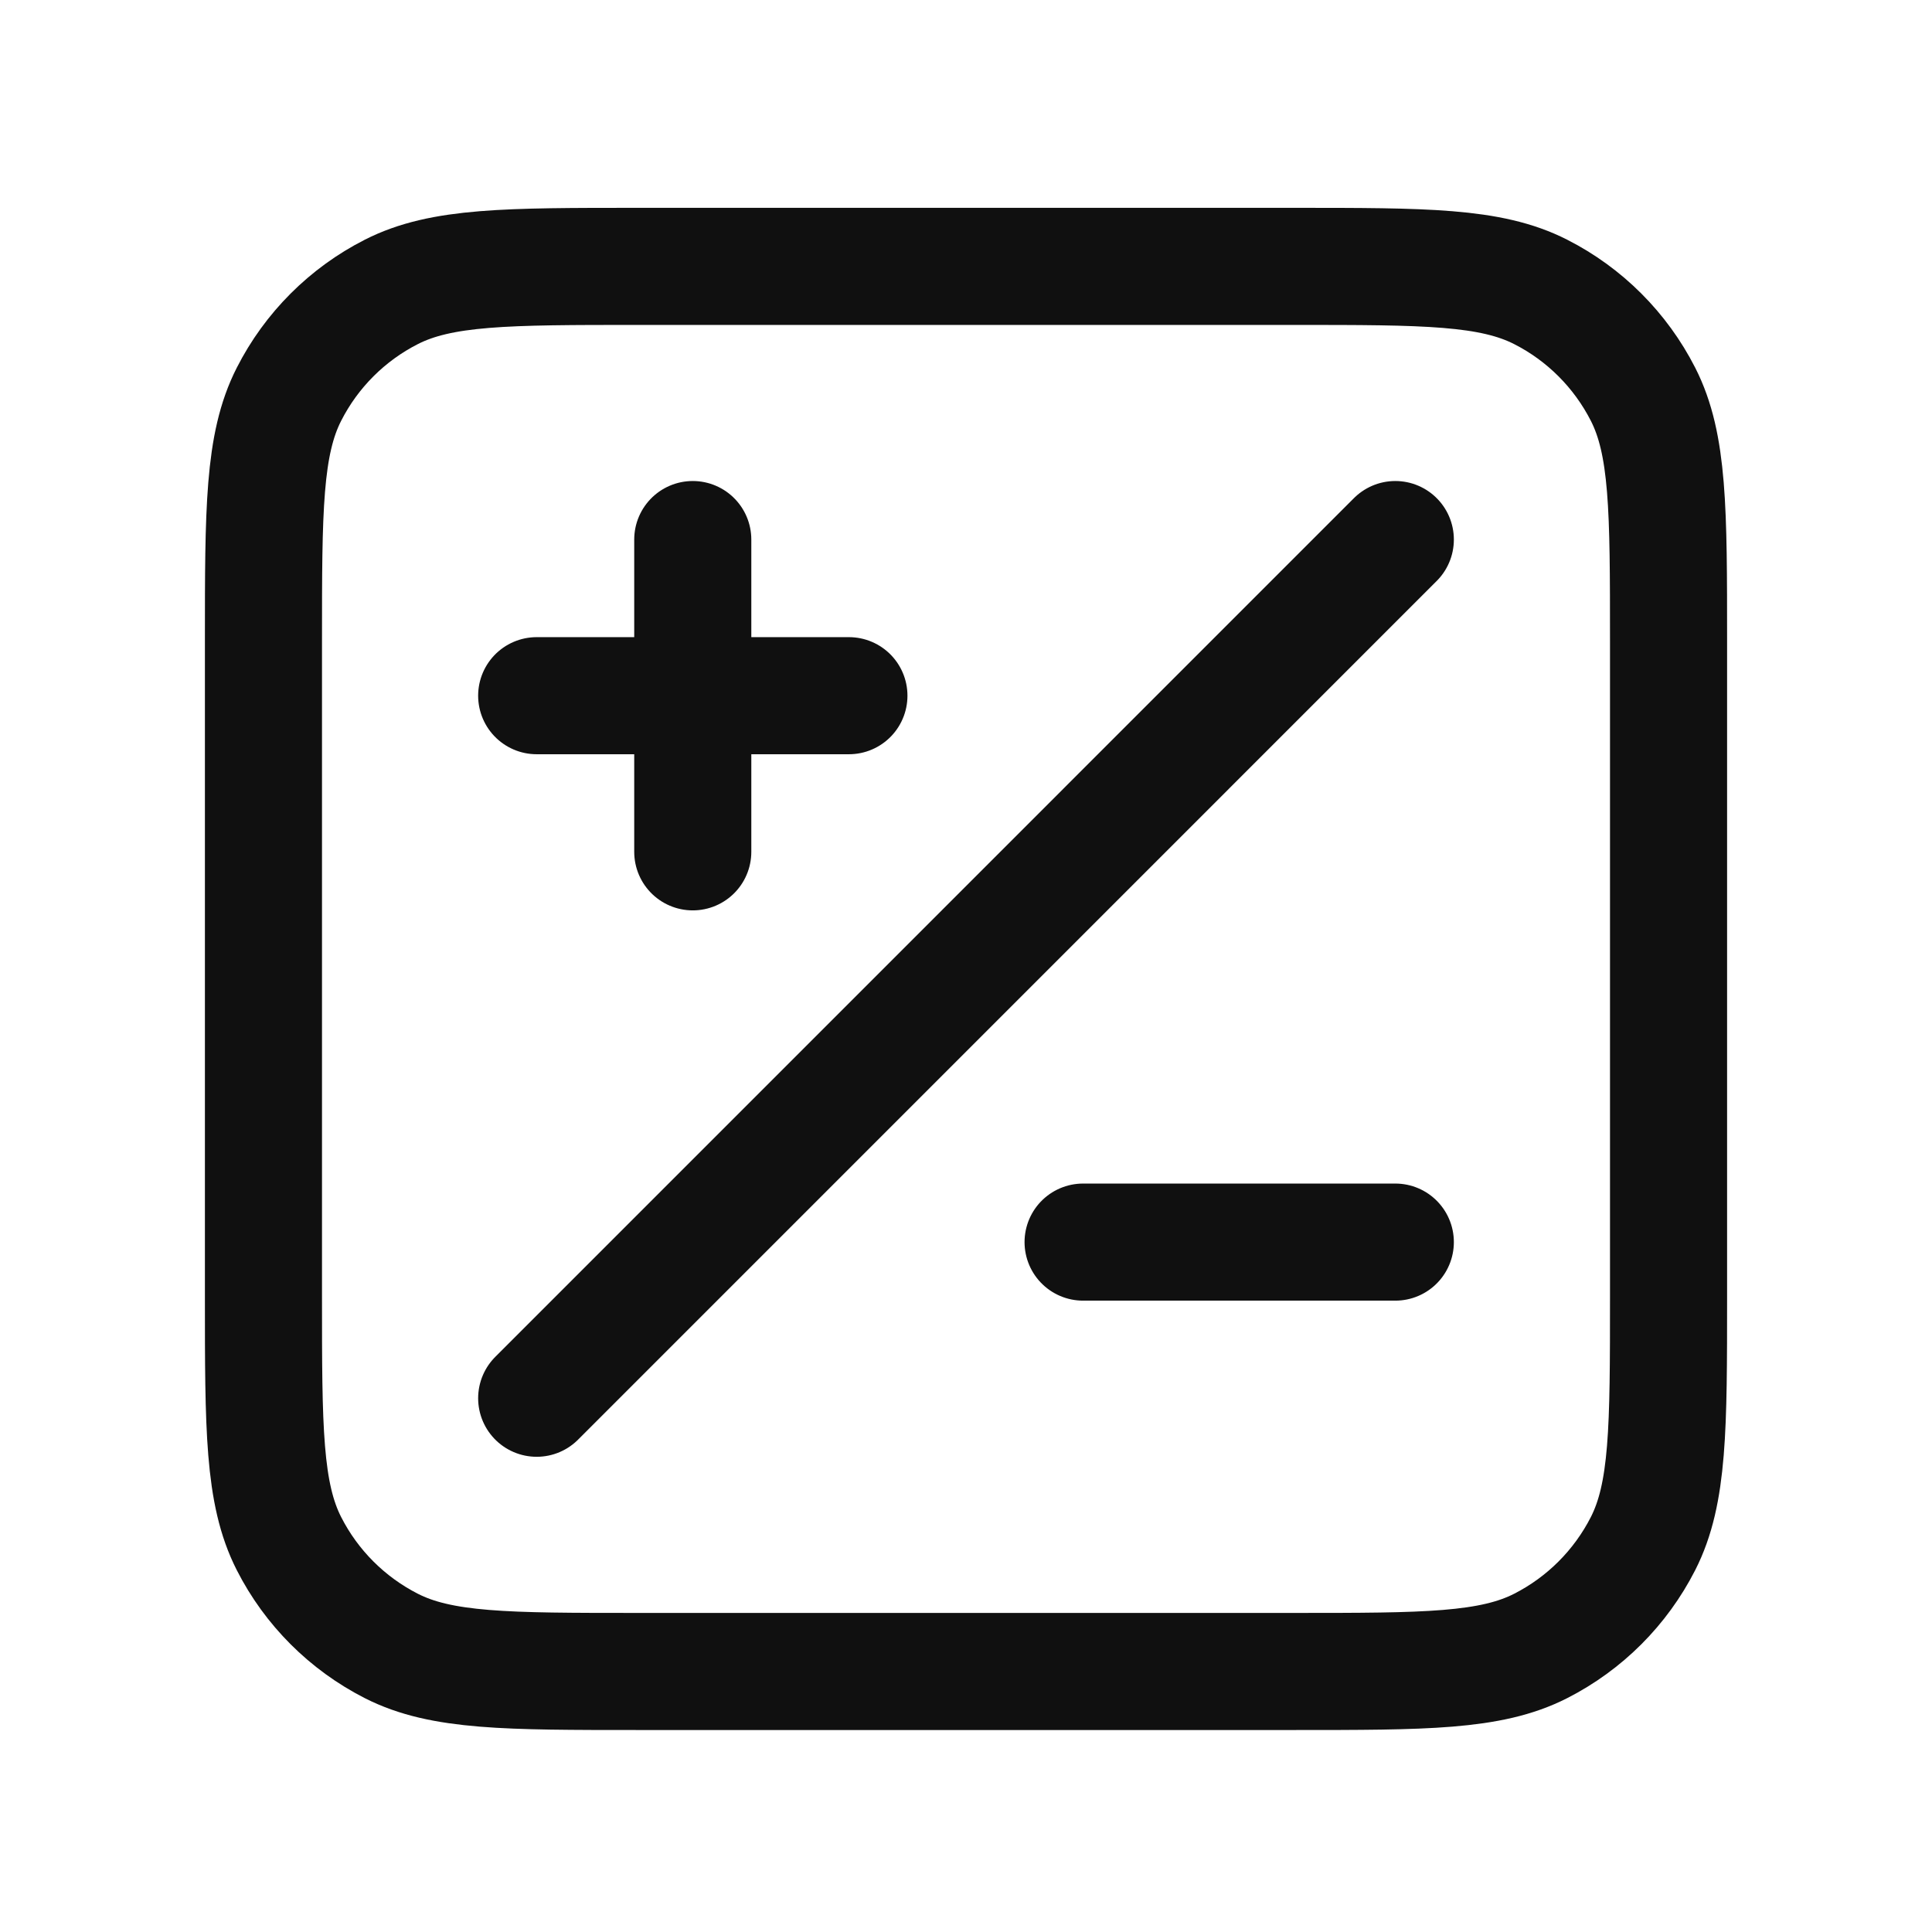
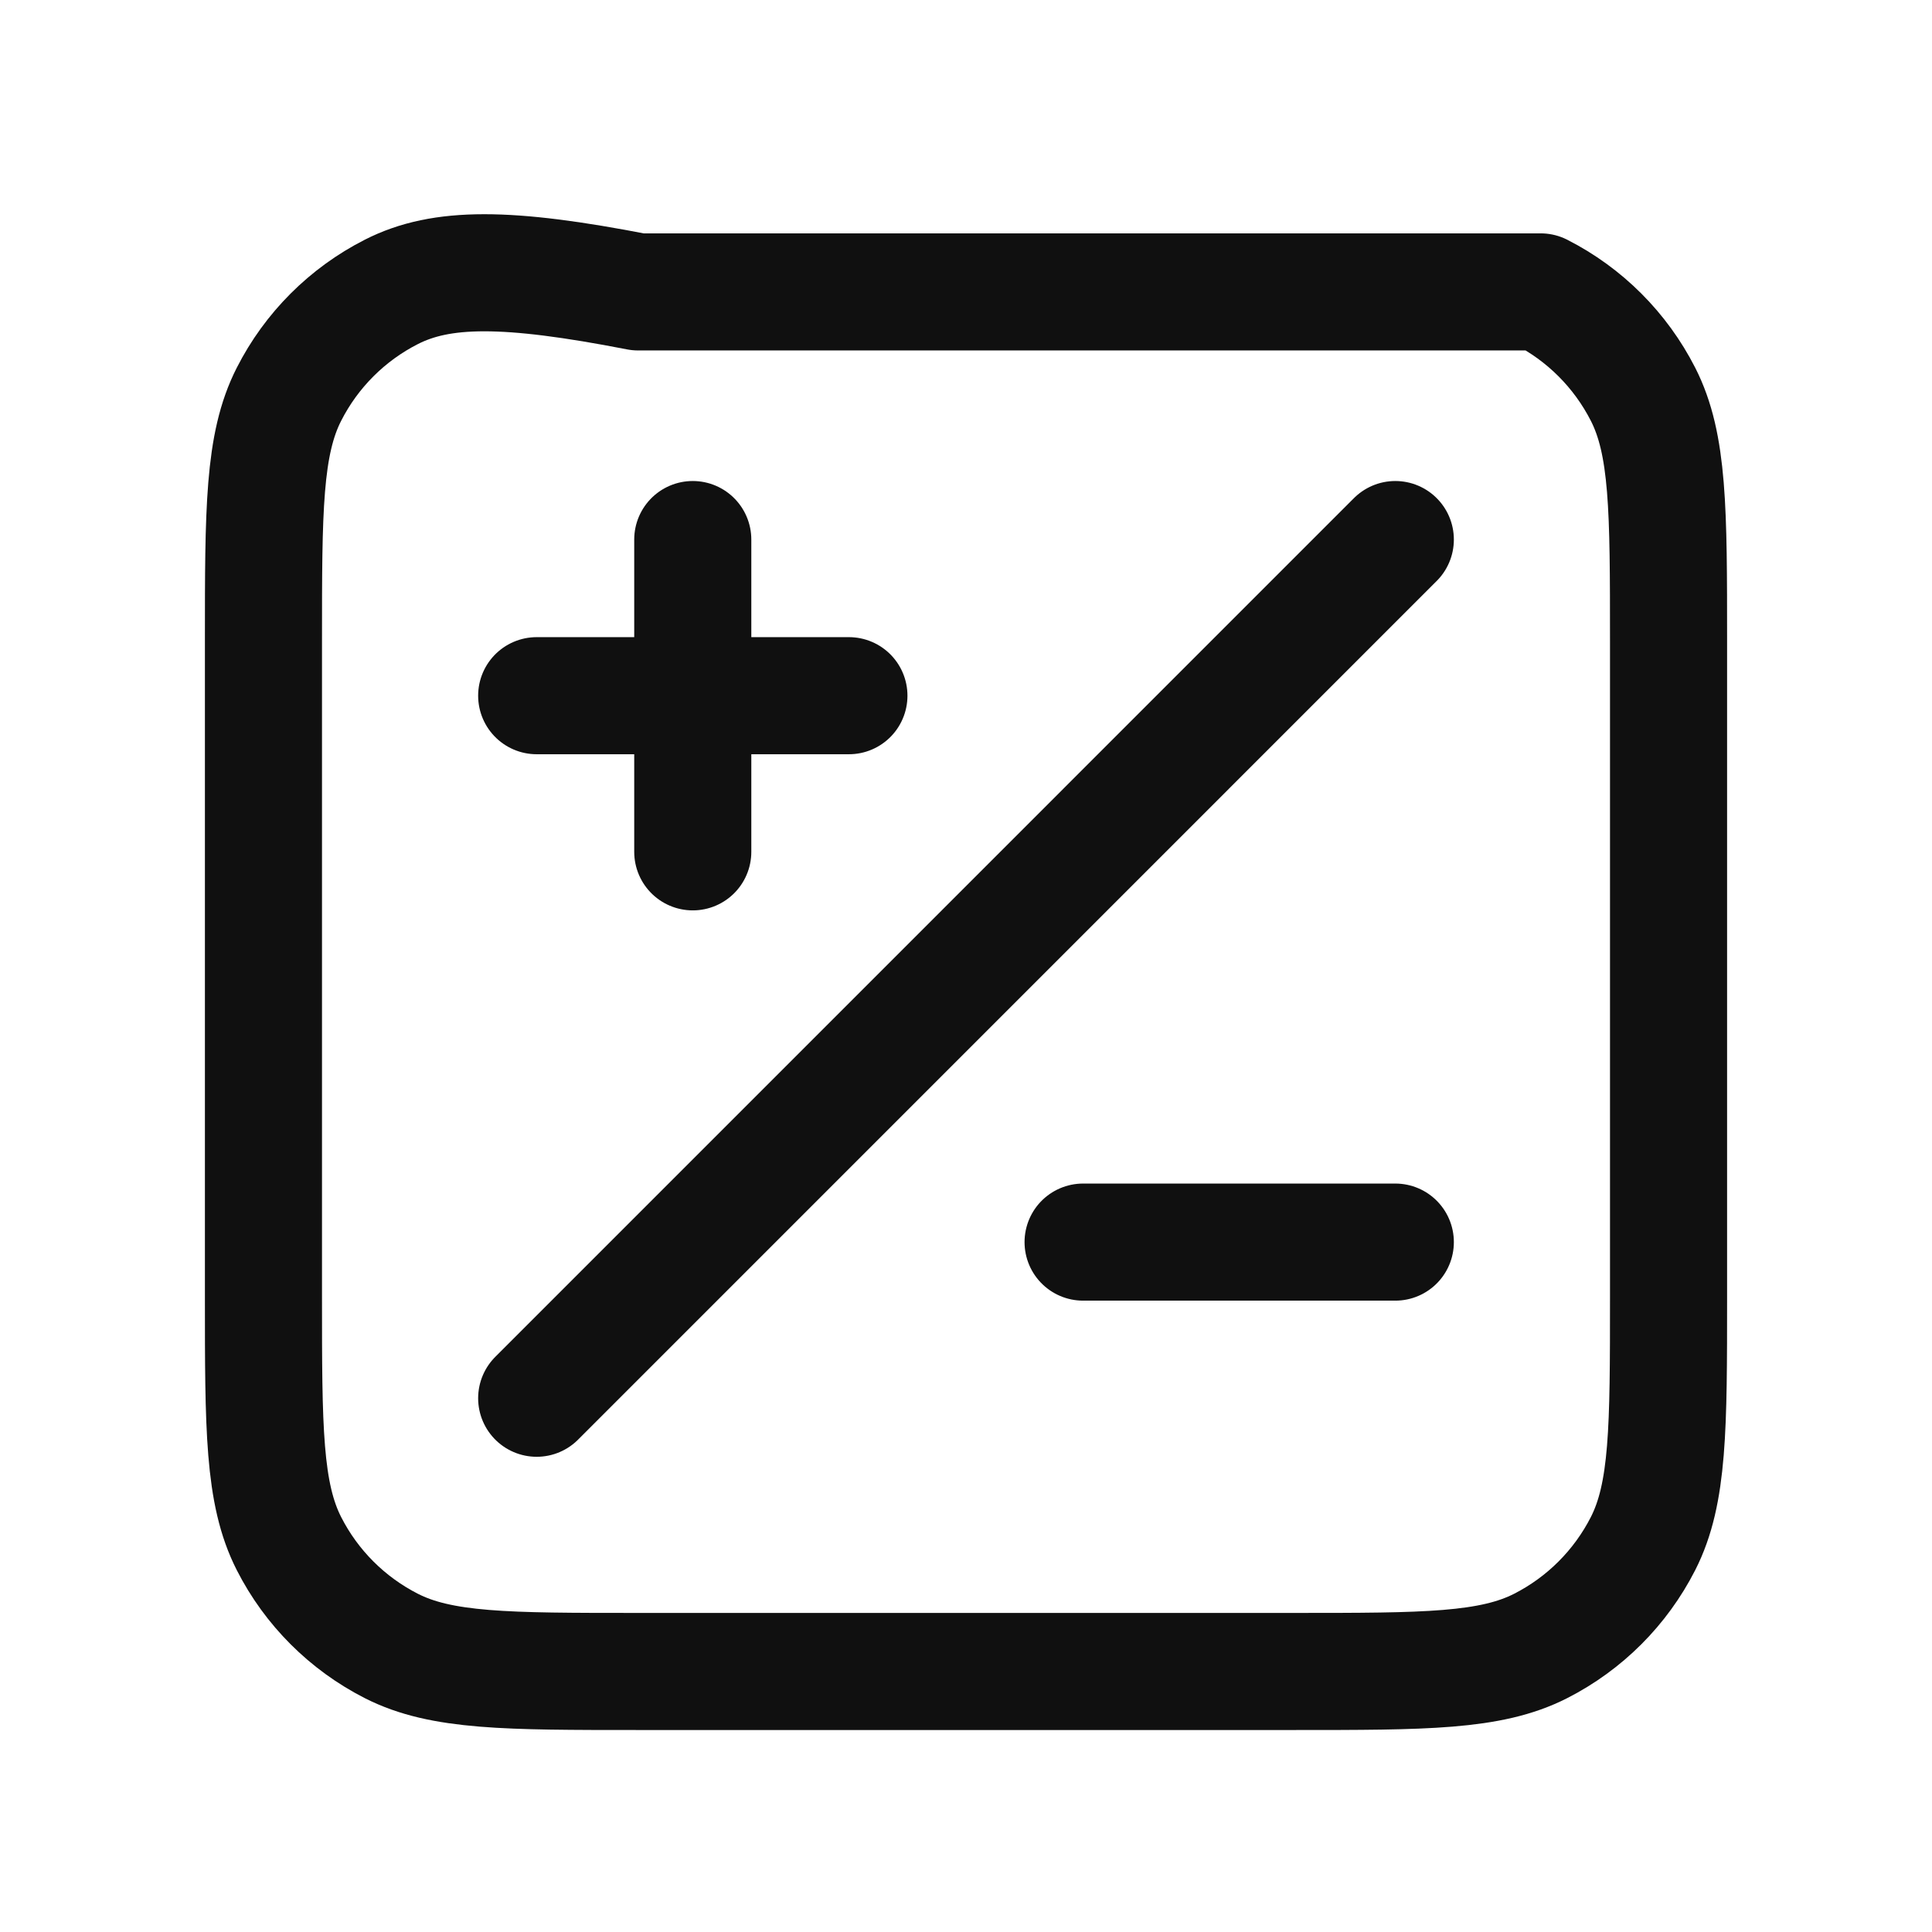
<svg xmlns="http://www.w3.org/2000/svg" fill="none" viewBox="0 0 33 33" height="33" width="33">
-   <path stroke-linejoin="round" stroke-linecap="round" stroke-width="2" stroke="#101010" d="M23.833 9.216L9.167 23.883M11.833 14.55V9.216M9.167 11.883H14.5M18.5 21.216H23.833M10.9 28.55H22.1C24.34 28.55 25.46 28.55 26.316 28.114C27.069 27.73 27.68 27.119 28.064 26.366C28.5 25.51 28.5 24.39 28.5 22.15V10.95C28.5 8.71 28.5 7.589 28.064 6.734C27.68 5.981 27.069 5.369 26.316 4.986C25.46 4.55 24.34 4.55 22.1 4.55H10.9C8.66 4.55 7.54 4.55 6.684 4.986C5.931 5.369 5.319 5.981 4.936 6.734C4.5 7.589 4.5 8.71 4.5 10.95V22.15C4.5 24.39 4.5 25.51 4.936 26.366C5.319 27.119 5.931 27.73 6.684 28.114C7.54 28.55 8.66 28.55 10.9 28.55Z" />
+   <path stroke-linejoin="round" stroke-linecap="round" stroke-width="2" stroke="#101010" d="M23.833 9.216L9.167 23.883M11.833 14.55V9.216M9.167 11.883H14.5M18.5 21.216H23.833M10.9 28.55H22.1C24.34 28.55 25.46 28.55 26.316 28.114C27.069 27.73 27.68 27.119 28.064 26.366C28.5 25.51 28.5 24.39 28.5 22.15V10.95C28.5 8.71 28.5 7.589 28.064 6.734C27.68 5.981 27.069 5.369 26.316 4.986H10.9C8.66 4.55 7.54 4.55 6.684 4.986C5.931 5.369 5.319 5.981 4.936 6.734C4.5 7.589 4.5 8.71 4.5 10.95V22.15C4.5 24.39 4.5 25.51 4.936 26.366C5.319 27.119 5.931 27.73 6.684 28.114C7.54 28.55 8.66 28.55 10.9 28.55Z" />
</svg>